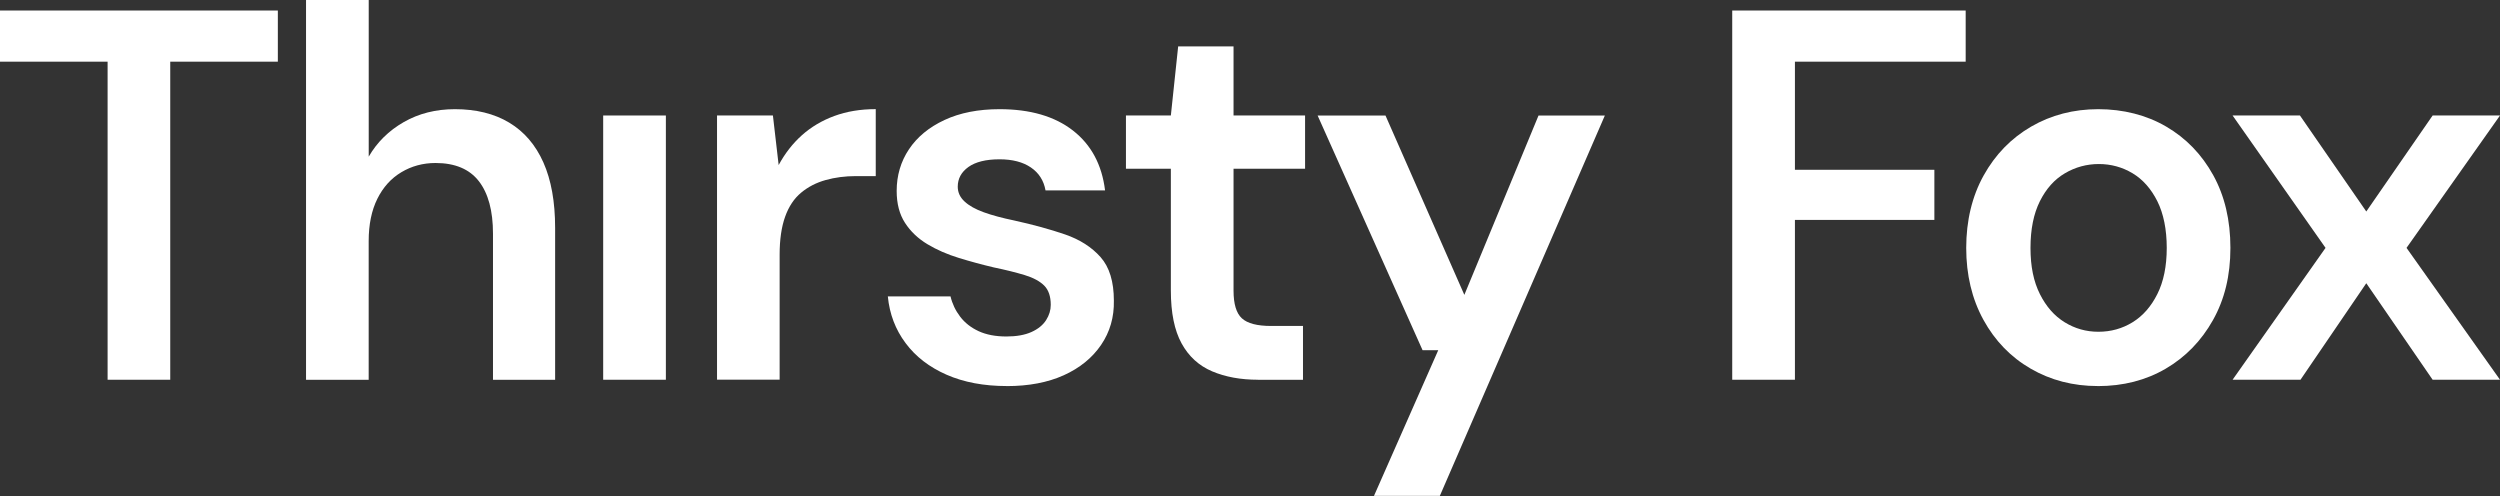
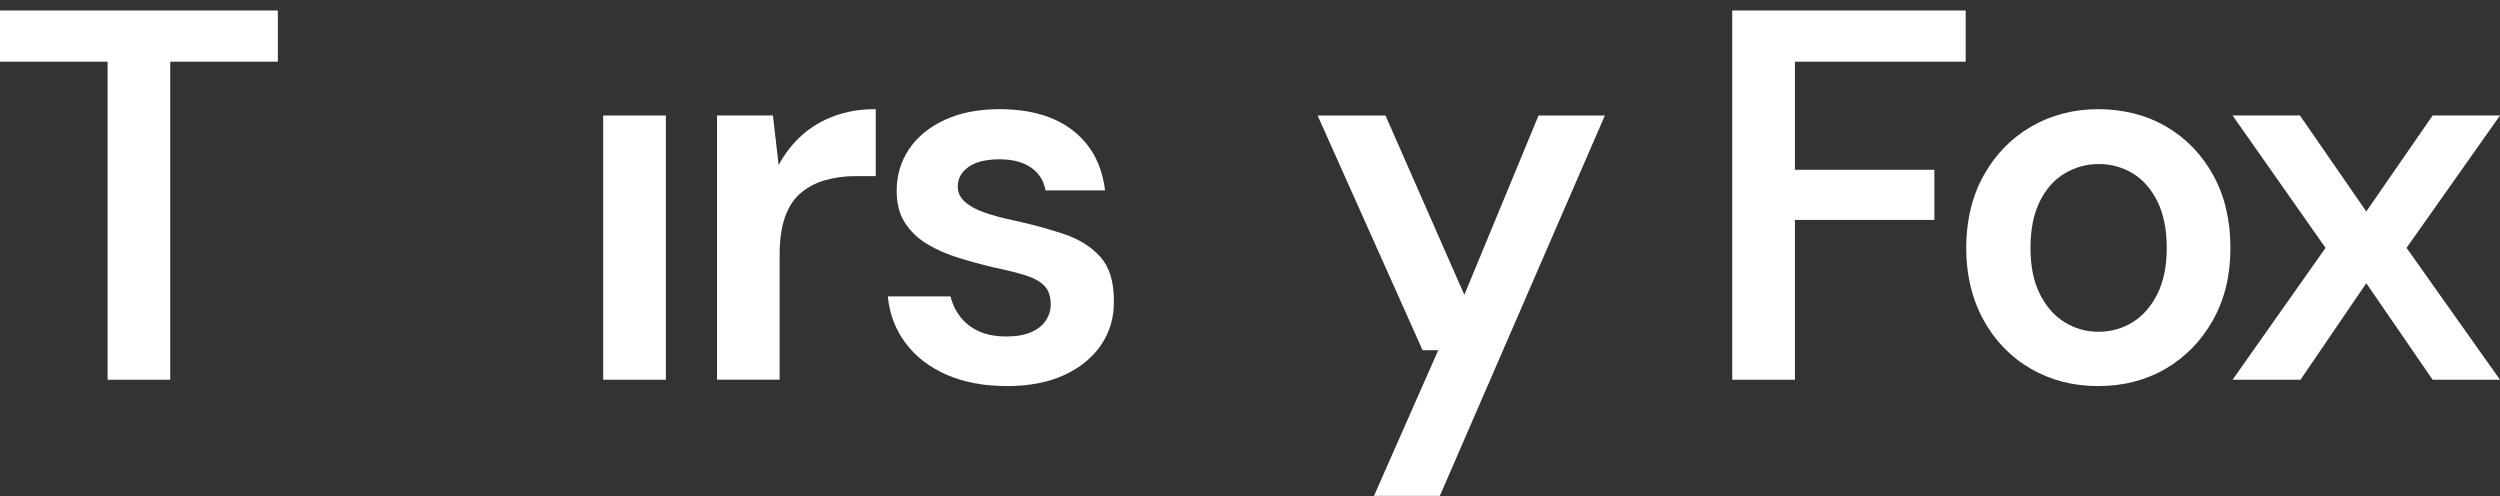
<svg xmlns="http://www.w3.org/2000/svg" width="1566" height="311" viewBox="0 0 1566 311" fill="none">
  <rect x="0" y="0" width="1566" height="311" fill="#333333" stroke="none" />
  <path d="M67.399 237.87V38.632H-4.57764e-05V6.587H174.038V38.632H106.639V237.87H67.372H67.399Z" fill="white" />
-   <path d="M191.7 237.87V-0.005H230.968V98.121C236.189 89.081 243.515 81.87 252.892 76.489C262.27 71.108 272.952 68.39 284.94 68.39C298.233 68.39 309.582 71.188 318.959 76.811C328.336 82.435 335.476 90.749 340.378 101.753C345.279 112.758 347.73 126.426 347.73 142.731V237.897H308.809V146.39C308.809 132.076 305.852 121.125 299.965 113.511C294.078 105.924 285.02 102.103 272.819 102.103C264.96 102.103 257.821 104.04 251.4 107.888C244.954 111.735 239.945 117.305 236.349 124.569C232.753 131.834 230.941 140.659 230.941 150.991V237.897H191.674L191.7 237.87Z" fill="white" />
  <path d="M377.833 237.87V72.345H417.1V237.87H377.833Z" fill="white" />
  <path d="M449.148 237.869V72.345H484.153L487.749 103.394C491.665 96.129 496.514 89.914 502.294 84.721C508.075 79.555 514.842 75.519 522.567 72.668C530.293 69.816 538.978 68.362 548.568 68.362V110.309H536.127C529.361 110.309 523.047 111.143 517.16 112.784C511.272 114.425 506.157 117.089 501.788 120.721C497.419 124.354 494.089 129.358 491.798 135.762C489.507 142.165 488.362 150.076 488.362 159.546V237.842H449.095L449.148 237.869Z" fill="white" />
  <path d="M630.7 241.825C616.314 241.825 603.713 239.458 592.924 234.722C582.135 229.987 573.557 223.395 567.243 214.893C560.903 206.417 557.2 196.677 556.135 185.646H595.402C596.494 190.274 598.519 194.525 601.449 198.372C604.38 202.22 608.269 205.26 613.064 207.467C617.859 209.673 623.64 210.776 630.407 210.776C636.72 210.776 641.968 209.834 646.098 207.978C650.227 206.121 653.29 203.619 655.262 200.552C657.233 197.458 658.192 194.283 658.192 190.973C658.192 185.7 656.833 181.664 654.116 178.92C651.372 176.175 647.296 173.969 641.835 172.301C636.374 170.659 629.954 169.045 622.521 167.511C615.115 165.763 607.789 163.772 600.597 161.565C593.404 159.359 586.85 156.507 580.963 152.982C575.076 149.458 570.387 144.991 566.897 139.61C563.407 134.229 561.676 127.556 561.676 119.619C561.676 109.933 564.233 101.242 569.375 93.52C574.489 85.825 581.922 79.691 591.619 75.171C601.316 70.65 612.824 68.39 626.144 68.39C645.325 68.39 660.67 72.857 672.098 81.763C683.553 90.695 690.24 103.18 692.211 119.269H654.915C653.823 113.108 650.76 108.319 645.751 104.902C640.743 101.485 634.19 99.79 626.118 99.79C617.62 99.79 611.119 101.404 606.644 104.579C602.168 107.781 599.931 111.897 599.931 116.955C599.931 120.48 601.342 123.574 604.193 126.211C607.017 128.848 611.066 131.108 616.288 132.991C621.509 134.875 627.849 136.57 635.255 138.103C647.243 140.74 657.872 143.673 667.143 146.848C676.414 150.05 683.82 154.785 689.387 161.054C694.955 167.323 697.726 176.417 697.726 188.31C697.939 198.668 695.275 207.924 689.707 216.076C684.139 224.229 676.334 230.552 666.317 235.072C656.274 239.592 644.393 241.852 630.673 241.852L630.7 241.825Z" fill="white" />
-   <path d="M788.061 237.87C777.165 237.87 767.548 236.121 759.263 232.596C750.978 229.071 744.585 223.233 740.136 215.08C735.66 206.928 733.423 195.923 733.423 182.04V105.708H705.291V72.345H733.423L738.005 29.053H772.69V72.345H817.498V105.708H772.69V182.04C772.69 190.408 774.421 196.193 777.911 199.394C781.401 202.596 787.502 204.184 796.24 204.184H816.193V237.897H788.061V237.87Z" fill="white" />
  <path d="M860.682 310.569L900.908 219.385H891.105L825.357 72.372H867.875L917.265 184.704L963.725 72.372H1005.28L901.92 310.596H860.708L860.682 310.569Z" fill="white" />
  <path d="M1085.07 237.87V6.587H1231.3V38.632H1124.34V106.354H1211.69V137.753H1124.34V237.87H1085.07Z" fill="white" />
  <path d="M1314.07 241.825C1298.59 241.825 1284.58 238.193 1272.03 230.928C1259.48 223.664 1249.63 213.467 1242.43 200.363C1235.24 187.26 1231.64 172.22 1231.64 155.269C1231.64 138.319 1235.29 122.955 1242.59 109.852C1249.89 96.749 1259.83 86.552 1272.35 79.287C1284.9 72.023 1298.91 68.39 1314.39 68.39C1329.86 68.39 1344.49 72.023 1356.9 79.287C1369.34 86.552 1379.15 96.695 1386.34 109.691C1393.53 122.686 1397.13 137.888 1397.13 155.296C1397.13 172.704 1393.48 187.556 1386.18 200.552C1378.88 213.547 1369 223.691 1356.58 230.955C1344.14 238.22 1329.97 241.852 1314.07 241.852V241.825ZM1314.41 207.816C1322.27 207.816 1329.41 205.825 1335.83 201.87C1342.25 197.915 1347.45 192.023 1351.36 184.193C1355.28 176.39 1357.25 166.731 1357.25 155.296C1357.25 143.861 1355.28 133.879 1351.36 126.05C1347.45 118.247 1342.25 112.381 1335.83 108.534C1329.38 104.686 1322.35 102.749 1314.73 102.749C1307.11 102.749 1300 104.686 1293.47 108.534C1286.92 112.381 1281.7 118.22 1277.78 126.05C1273.87 133.879 1271.9 143.619 1271.9 155.296C1271.9 166.973 1273.87 176.39 1277.78 184.193C1281.7 192.023 1286.89 197.915 1293.31 201.87C1299.73 205.825 1306.77 207.816 1314.41 207.816Z" fill="white" />
  <path d="M1398.49 237.87L1456.72 155.269L1398.49 72.345H1440.69L1482.24 132.48L1523.8 72.345H1566L1507.45 155.269L1566 237.87H1523.8L1482.24 177.412L1441.03 237.87H1398.52H1398.49Z" fill="white" />
</svg>